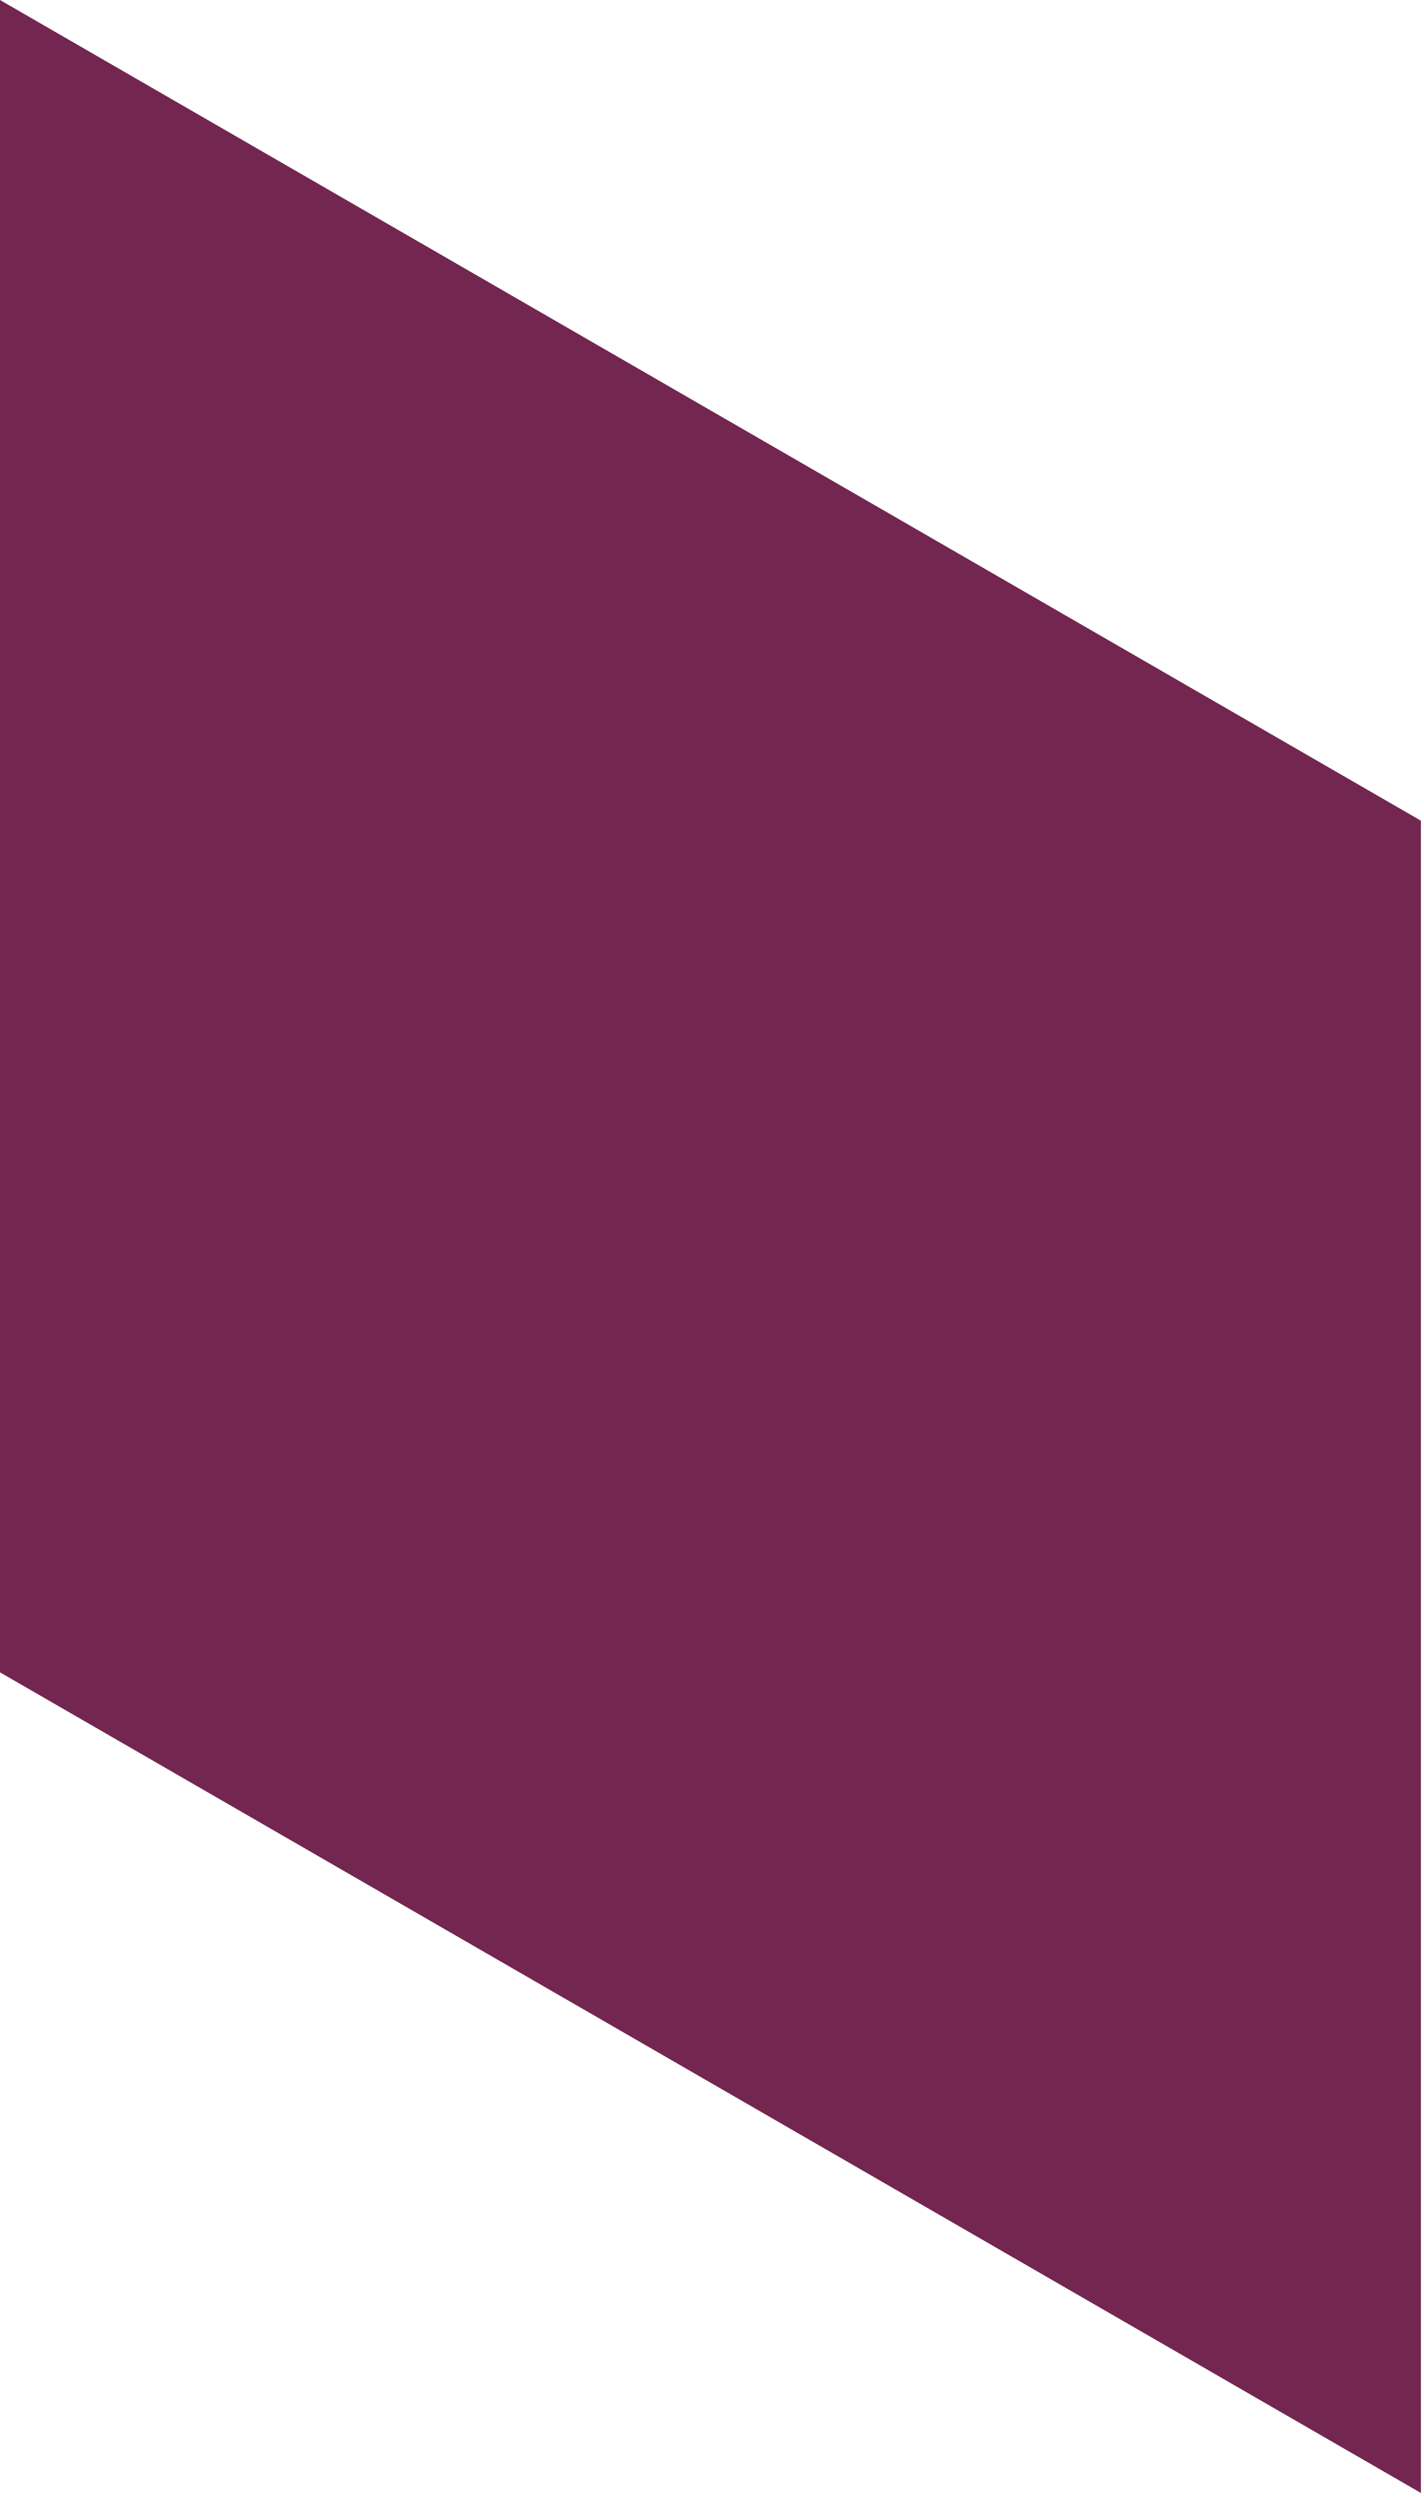
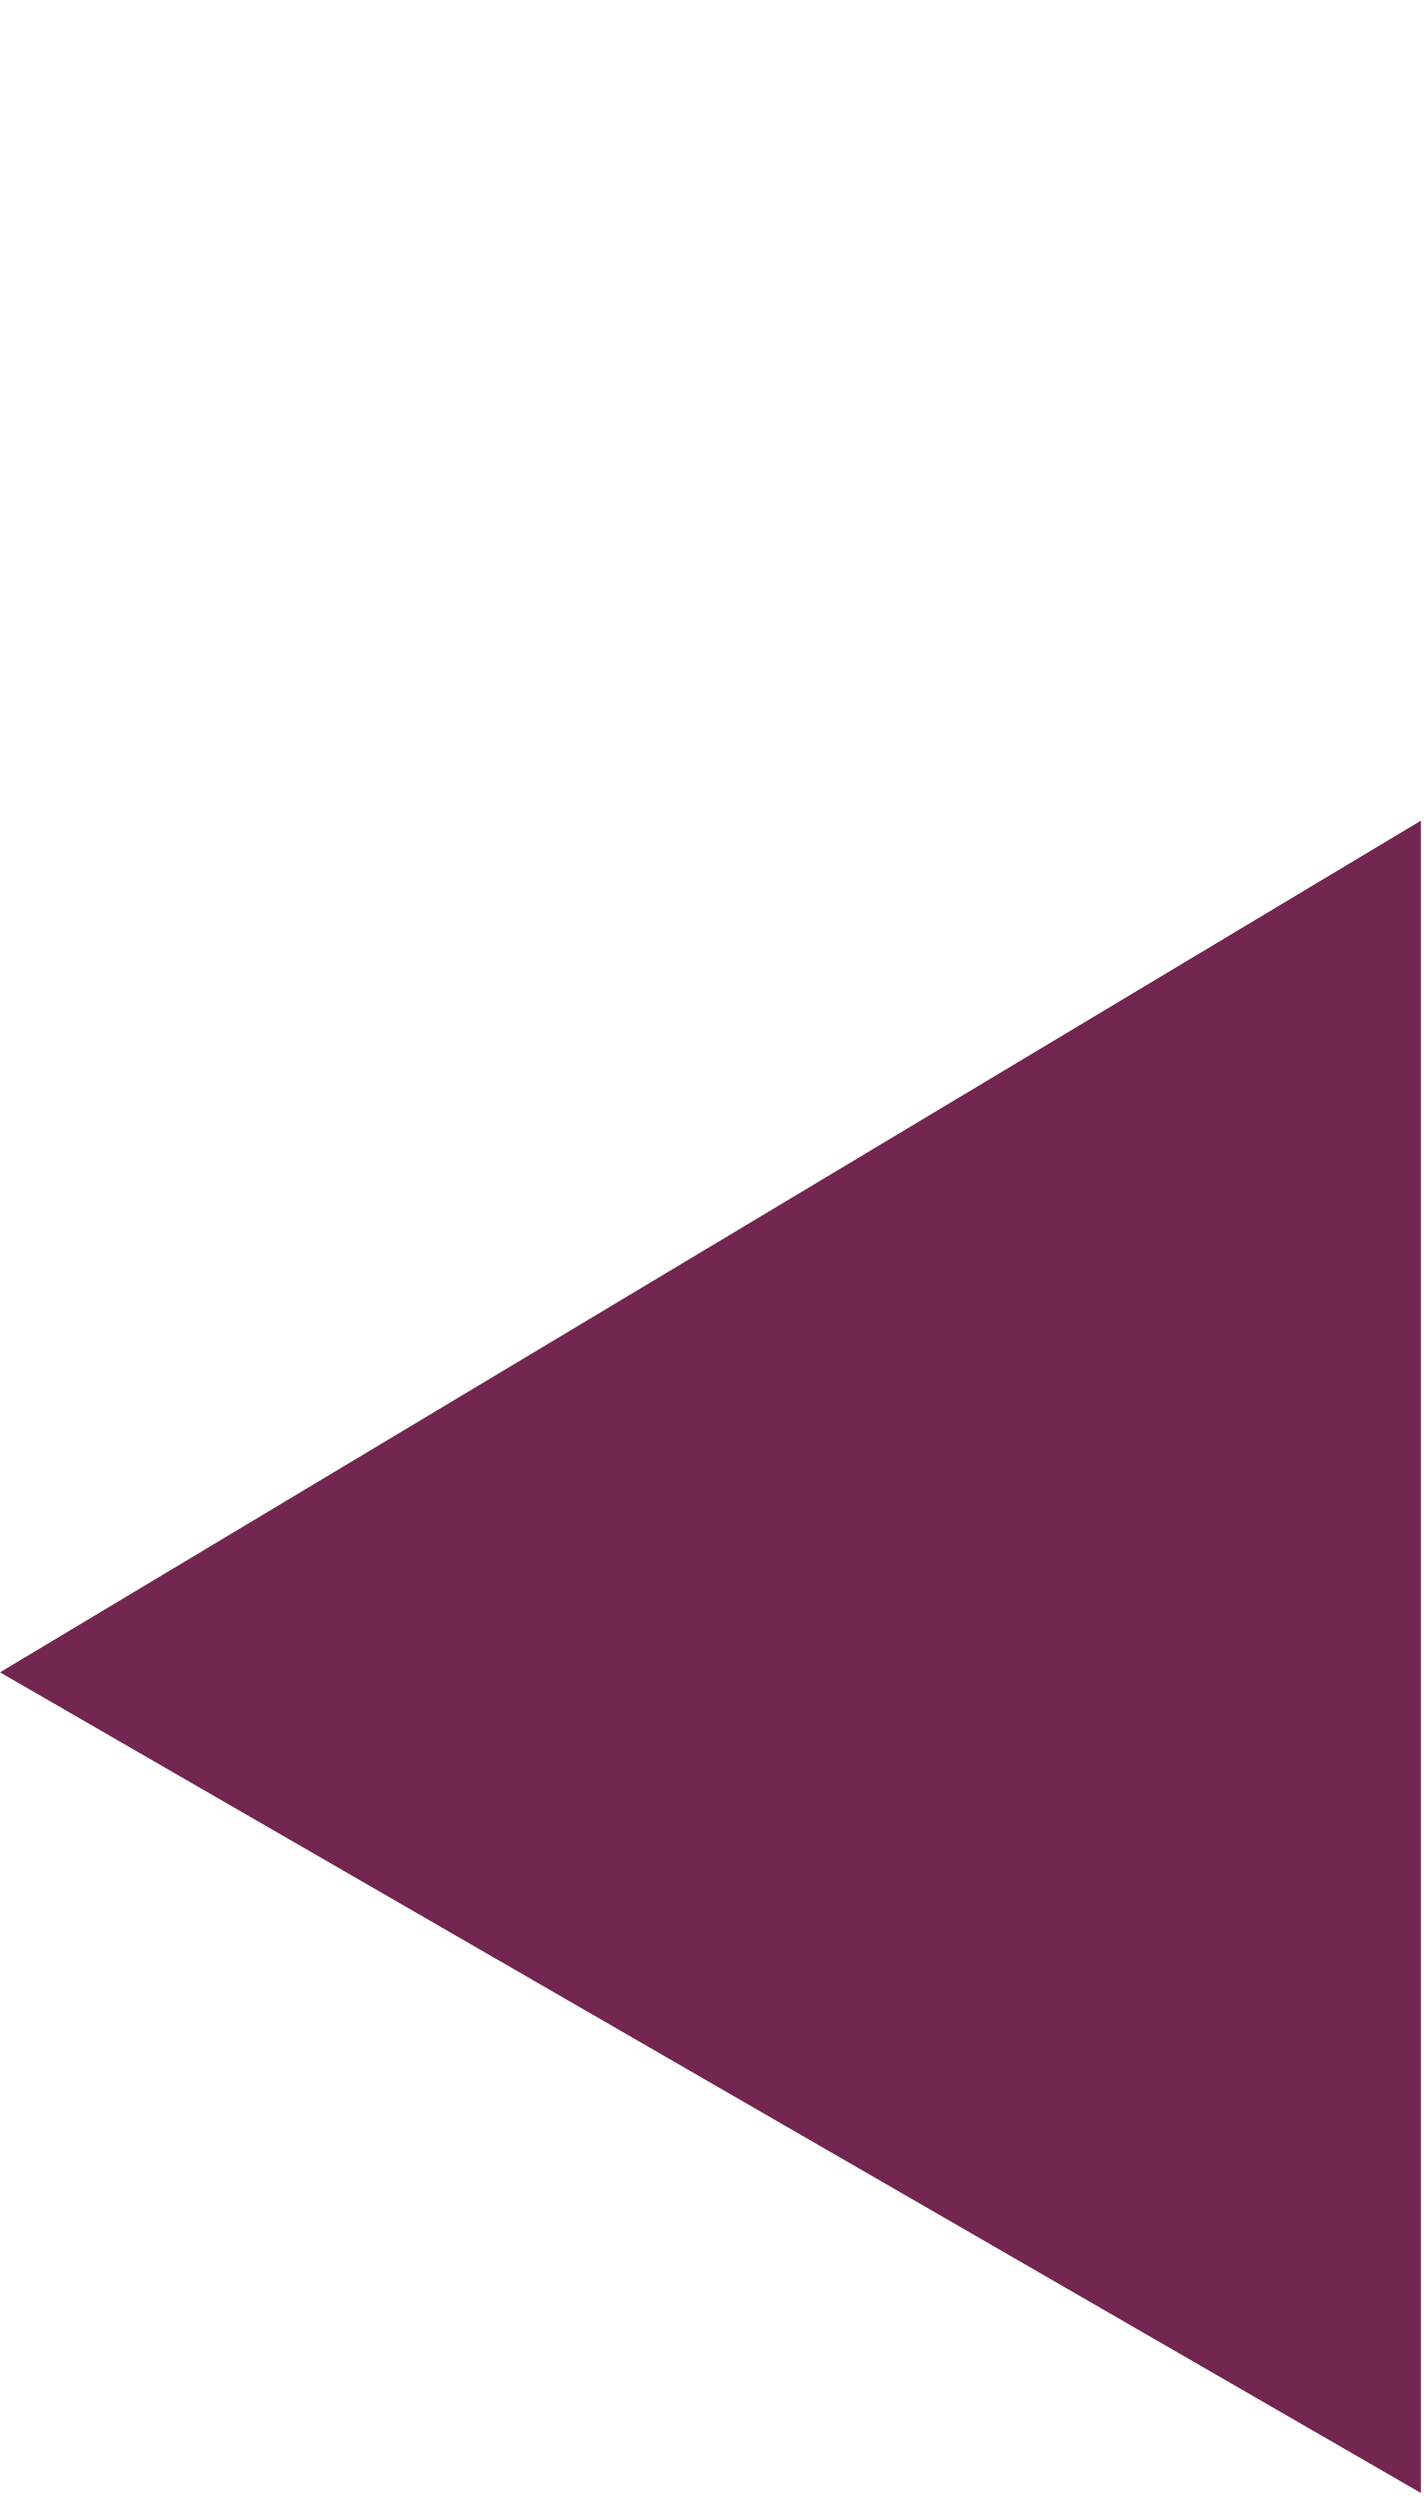
<svg xmlns="http://www.w3.org/2000/svg" fill="none" height="100%" overflow="visible" preserveAspectRatio="none" style="display: block;" viewBox="0 0 45 79" width="100%">
-   <path d="M44.902 78.78L0 52.847V0L44.902 25.934V78.78Z" fill="#732650" id="Vector" />
+   <path d="M44.902 78.78L0 52.847L44.902 25.934V78.78Z" fill="#732650" id="Vector" />
</svg>